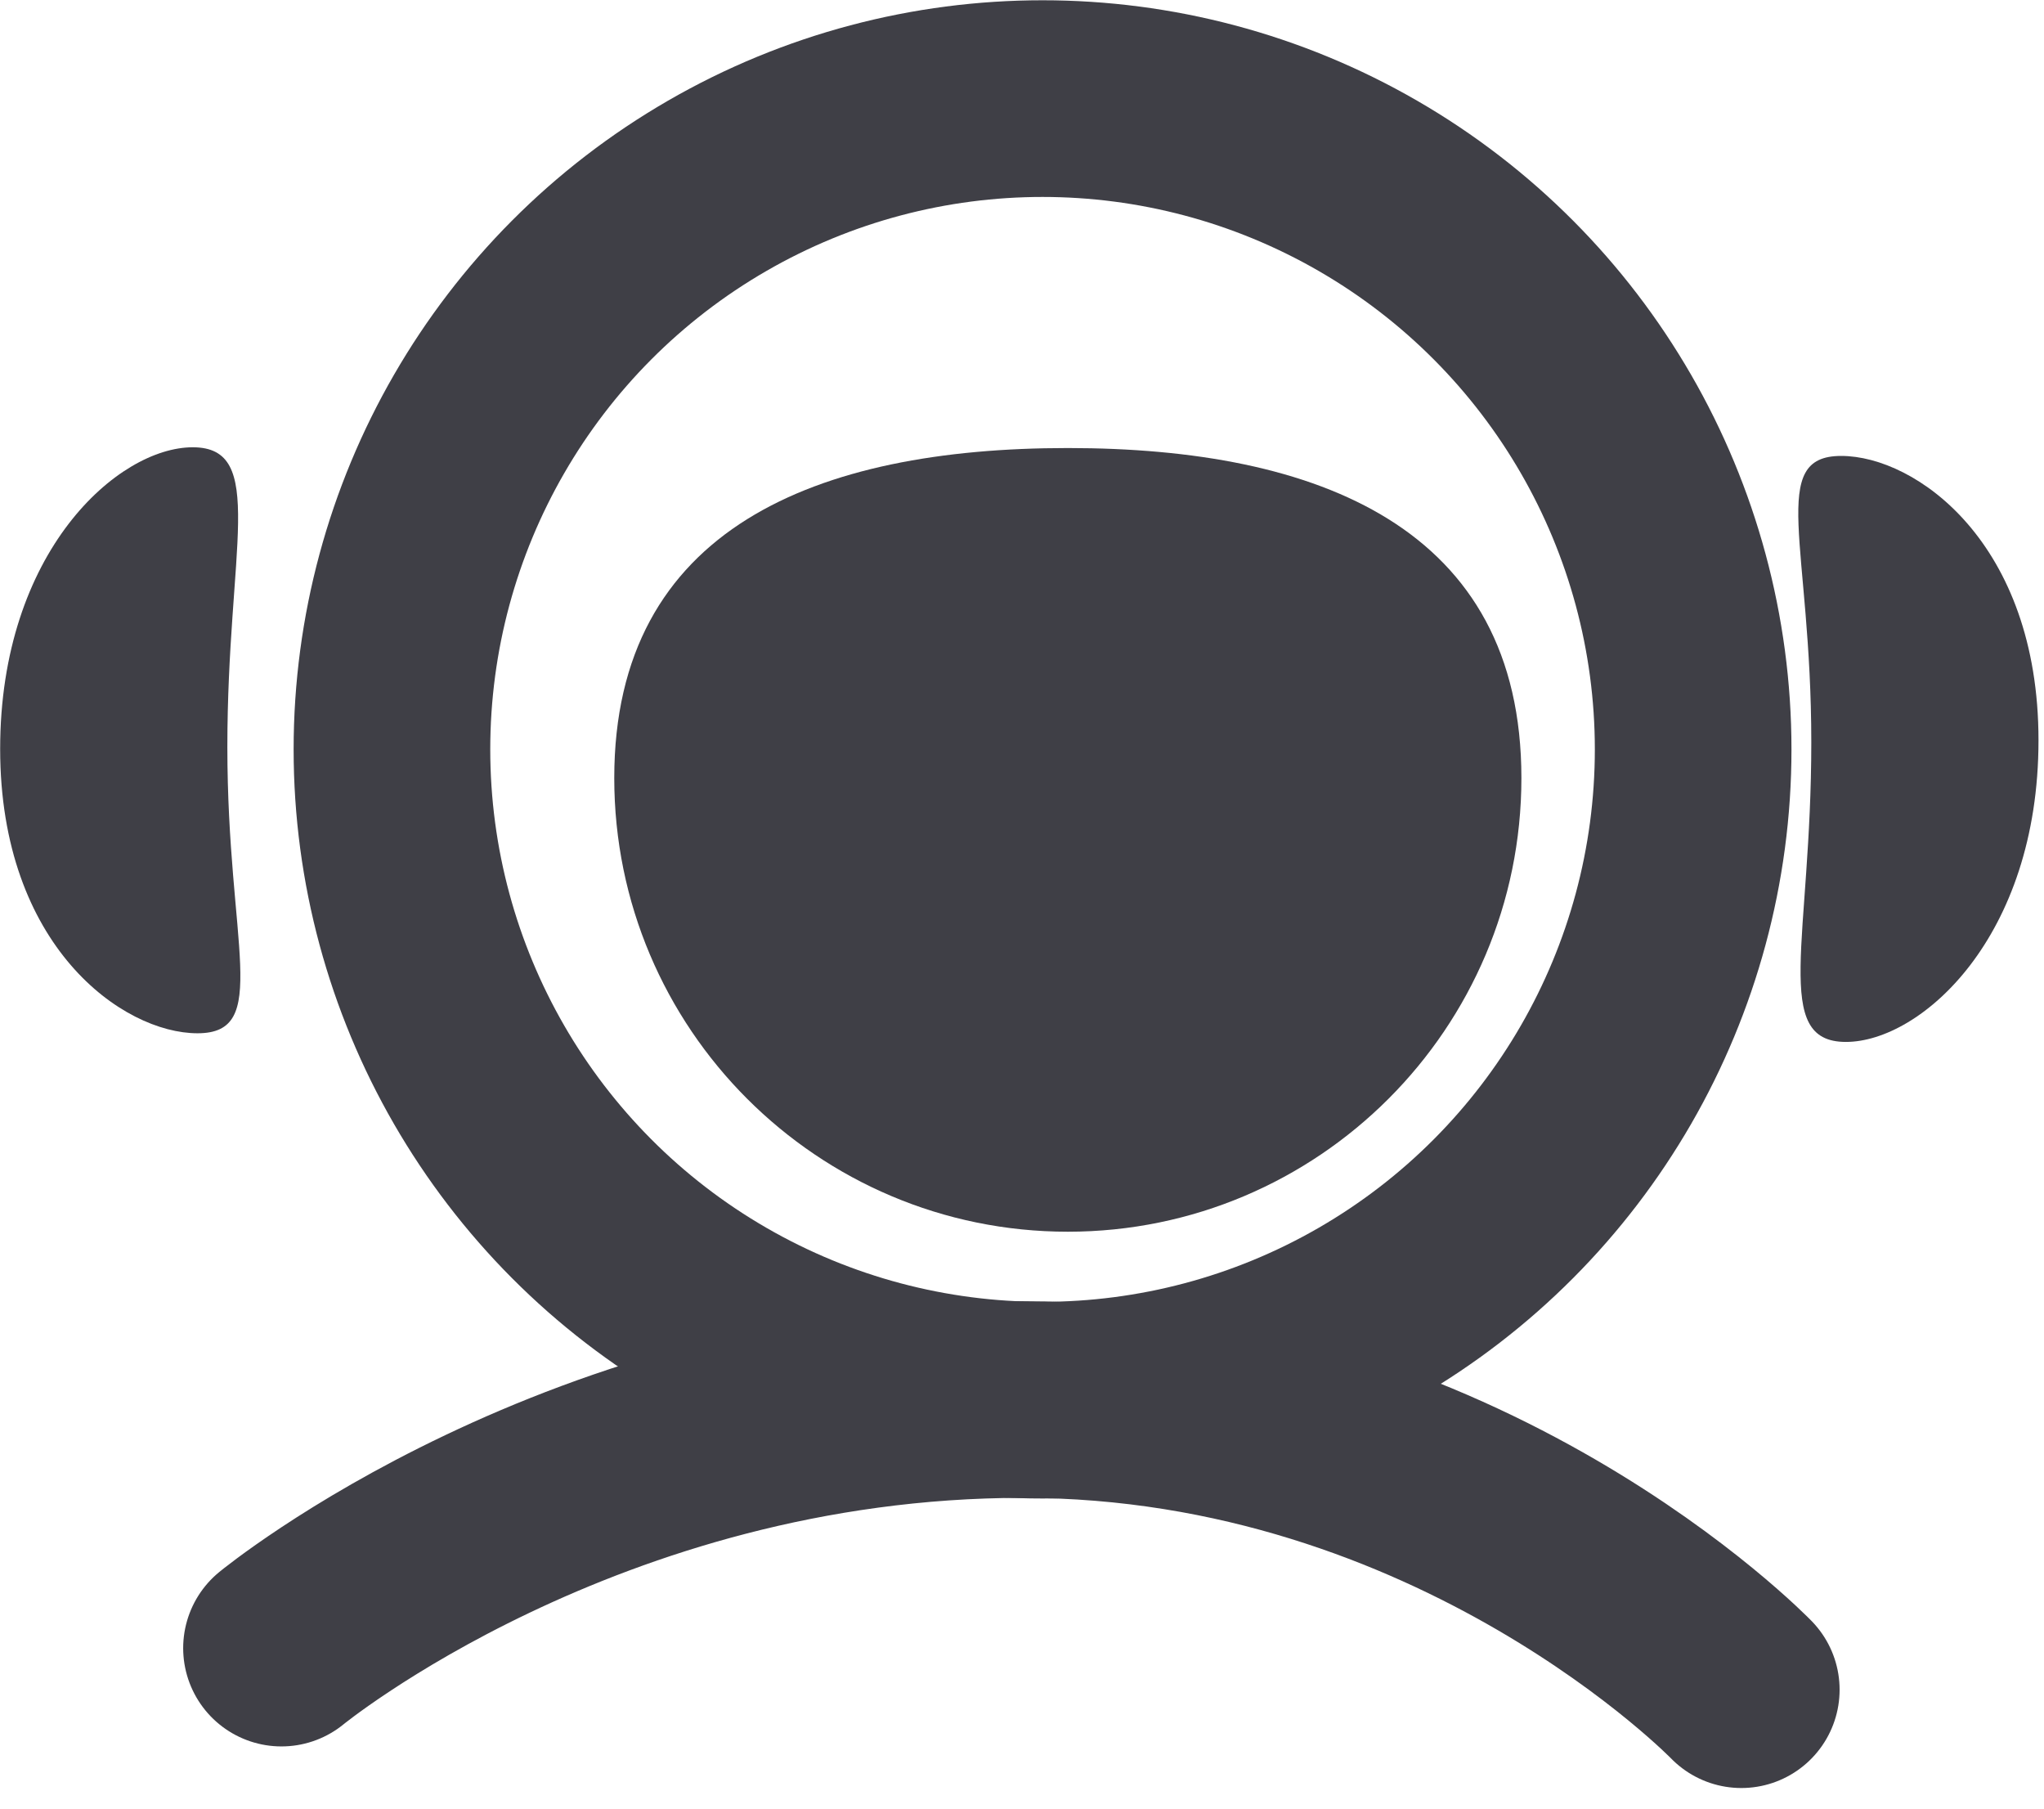
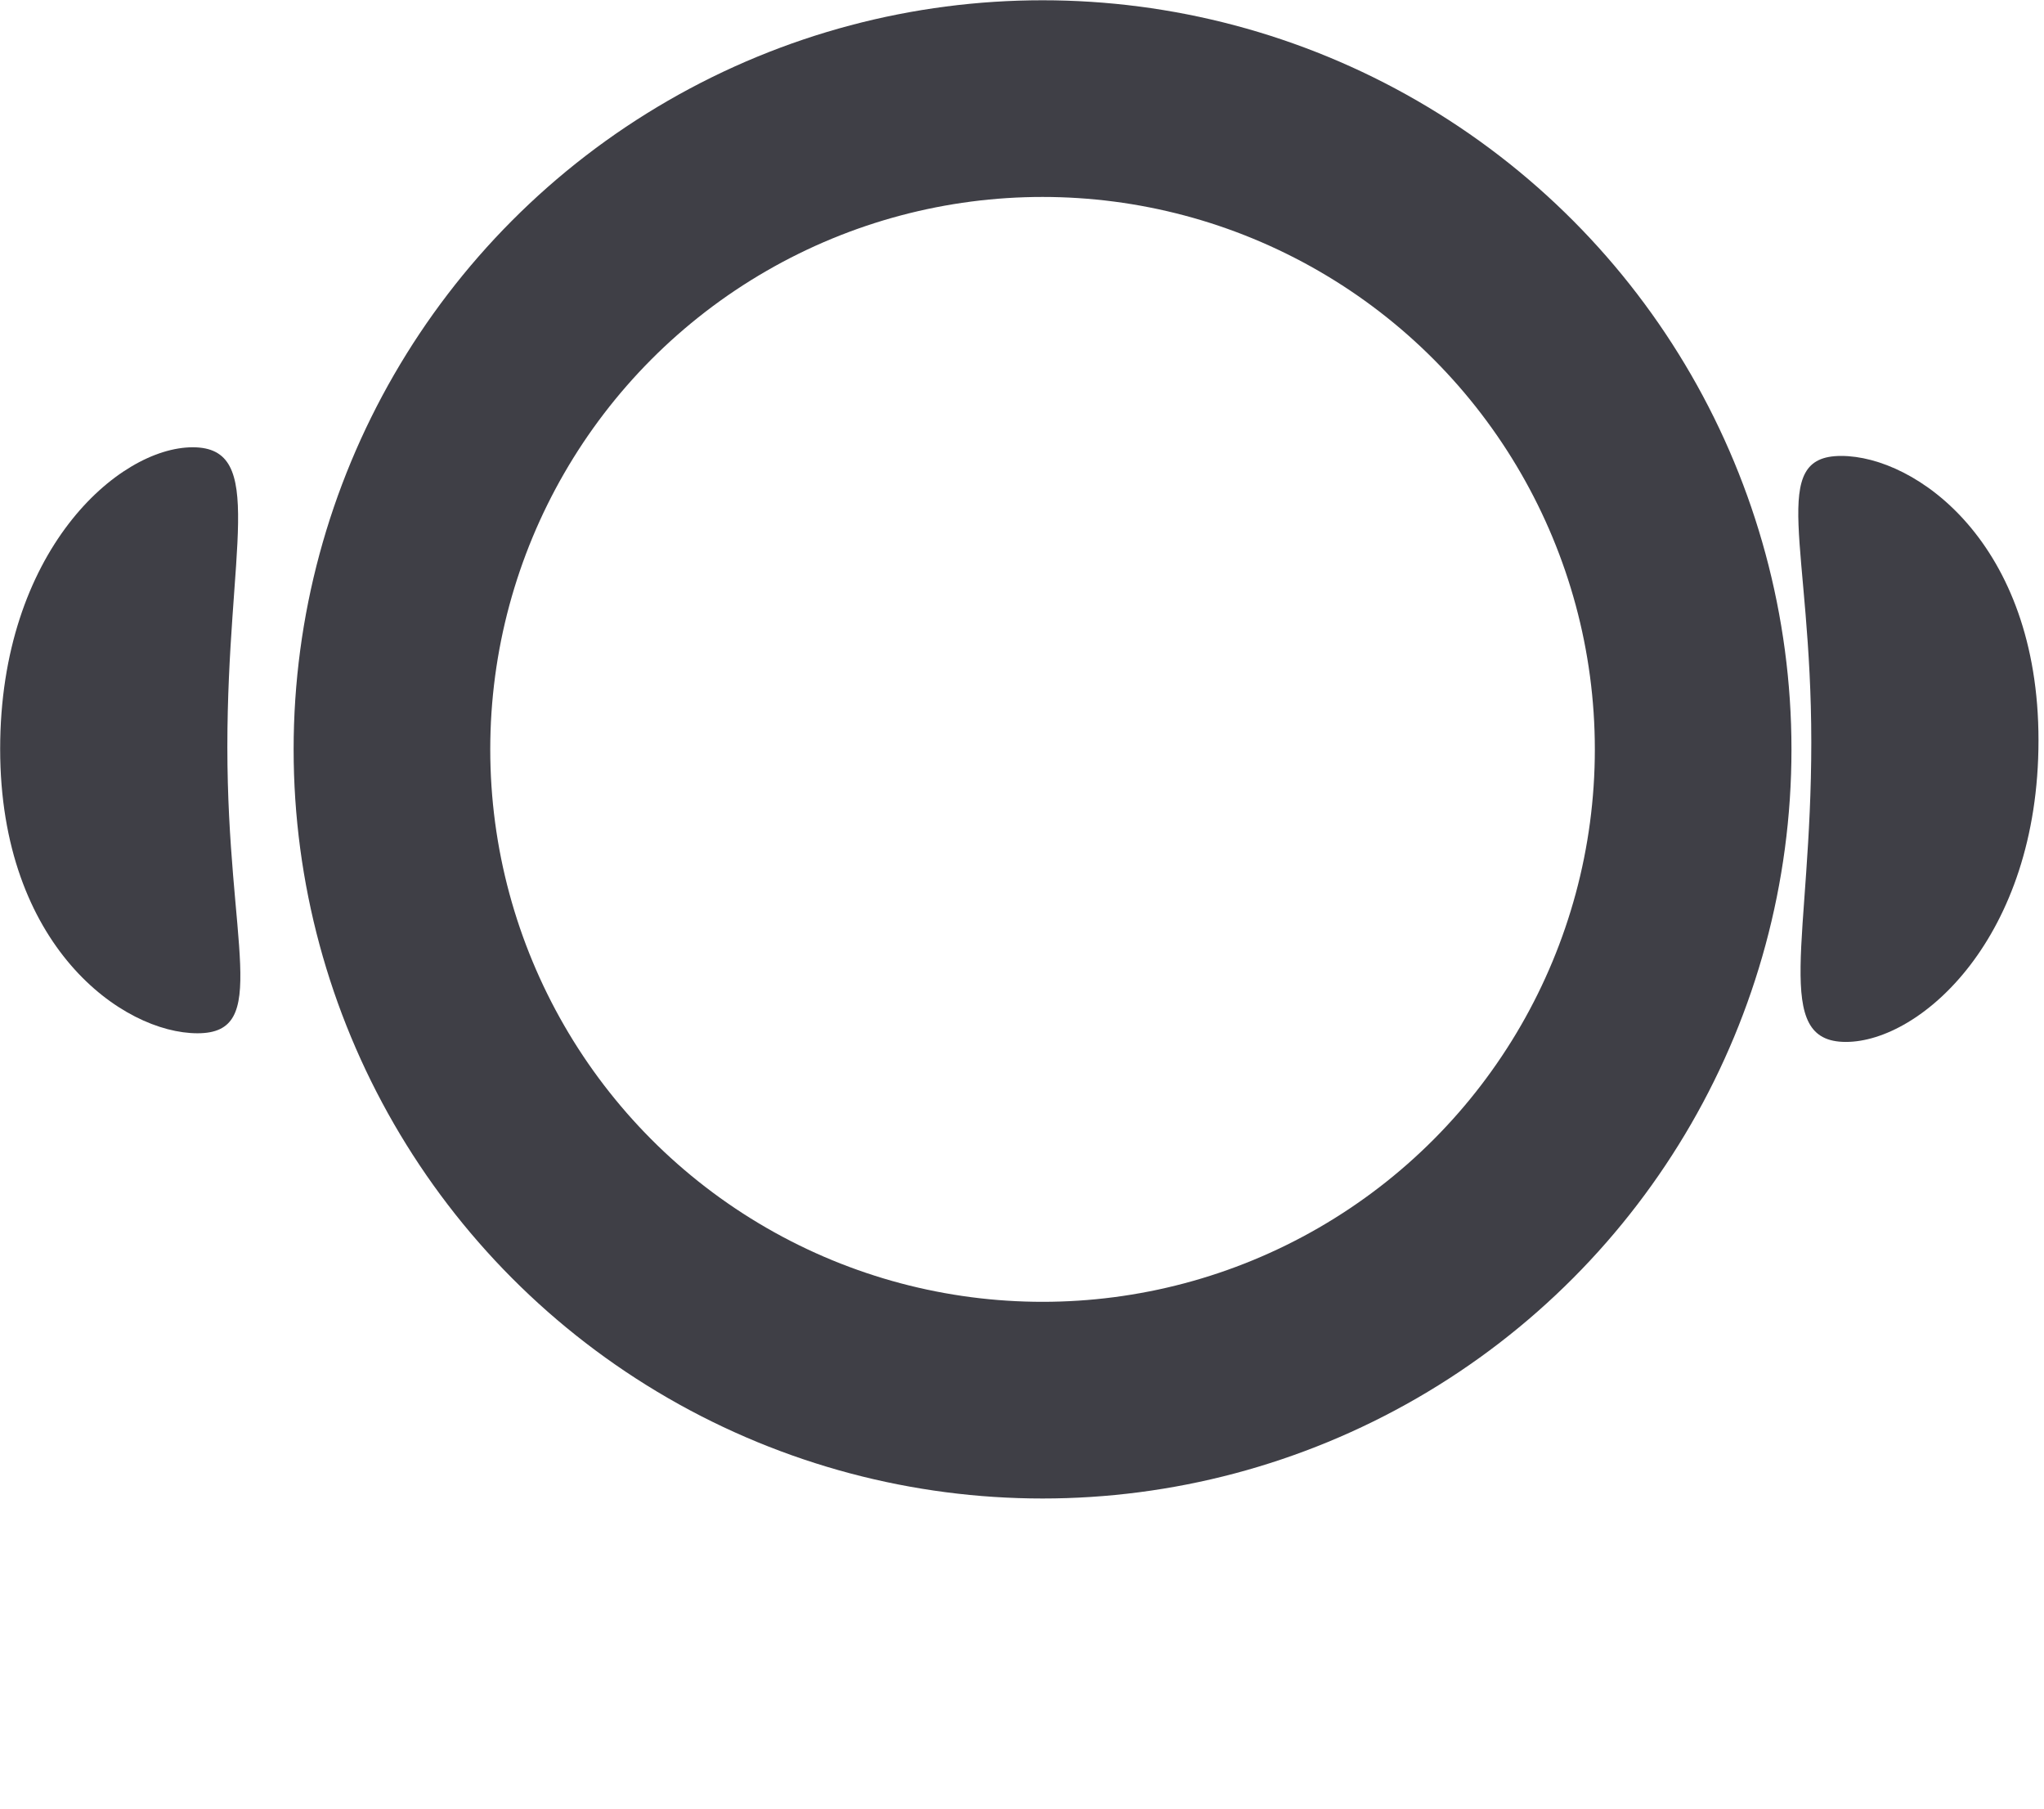
<svg xmlns="http://www.w3.org/2000/svg" width="100%" height="100%" viewBox="0 0 26 23" version="1.1" xml:space="preserve" style="fill-rule:evenodd;clip-rule:evenodd;stroke-linecap:round;stroke-linejoin:round;stroke-miterlimit:1.5;">
  <g transform="matrix(1,0,0,1,-1269.41,-18.273)">
    <g transform="matrix(0.55,0,0,0.55,577.112,11.589)">
-       <path d="M1283.42,22.512C1289.21,22.512 1293.91,24.354 1293.91,30.143C1293.91,35.932 1289.21,40.632 1283.42,40.632C1277.63,40.632 1272.93,35.932 1272.93,30.143C1272.93,24.354 1277.63,22.512 1283.42,22.512Z" style="fill:rgb(63,63,70);" />
-     </g>
+       </g>
    <g transform="matrix(1,0,0,1,0,0.996)">
-       <path d="M1272.99,38.236C1272.99,38.236 1276.84,35.075 1282.42,35.075C1287.99,35.075 1291.56,38.765 1291.56,38.765" style="fill:none;stroke:rgb(63,63,70);stroke-width:2.5px;" />
-     </g>
+       </g>
    <g transform="matrix(0.789,0,0,0.789,270.053,4.02)">
      <circle cx="1283.42" cy="30.143" r="10.489" style="fill:none;stroke:rgb(63,63,70);stroke-width:3.17px;" />
    </g>
    <g transform="matrix(1,0,0,1,0.692,-0.025)">
      <path d="M1271.17,23.986C1272.12,23.986 1271.61,25.287 1271.61,27.797C1271.61,30.308 1272.17,31.438 1271.23,31.438C1270.28,31.438 1268.72,30.332 1268.72,27.822C1268.72,25.311 1270.22,23.986 1271.17,23.986Z" style="fill:rgb(63,63,70);" />
    </g>
    <g transform="matrix(-1,1.22465e-16,-1.22465e-16,-1,2564.06,55.509)">
      <path d="M1271.17,23.986C1272.12,23.986 1271.61,25.287 1271.61,27.797C1271.61,30.308 1272.17,31.438 1271.23,31.438C1270.28,31.438 1268.72,30.332 1268.72,27.822C1268.72,25.311 1270.22,23.986 1271.17,23.986Z" style="fill:rgb(63,63,70);" />
    </g>
  </g>
</svg>